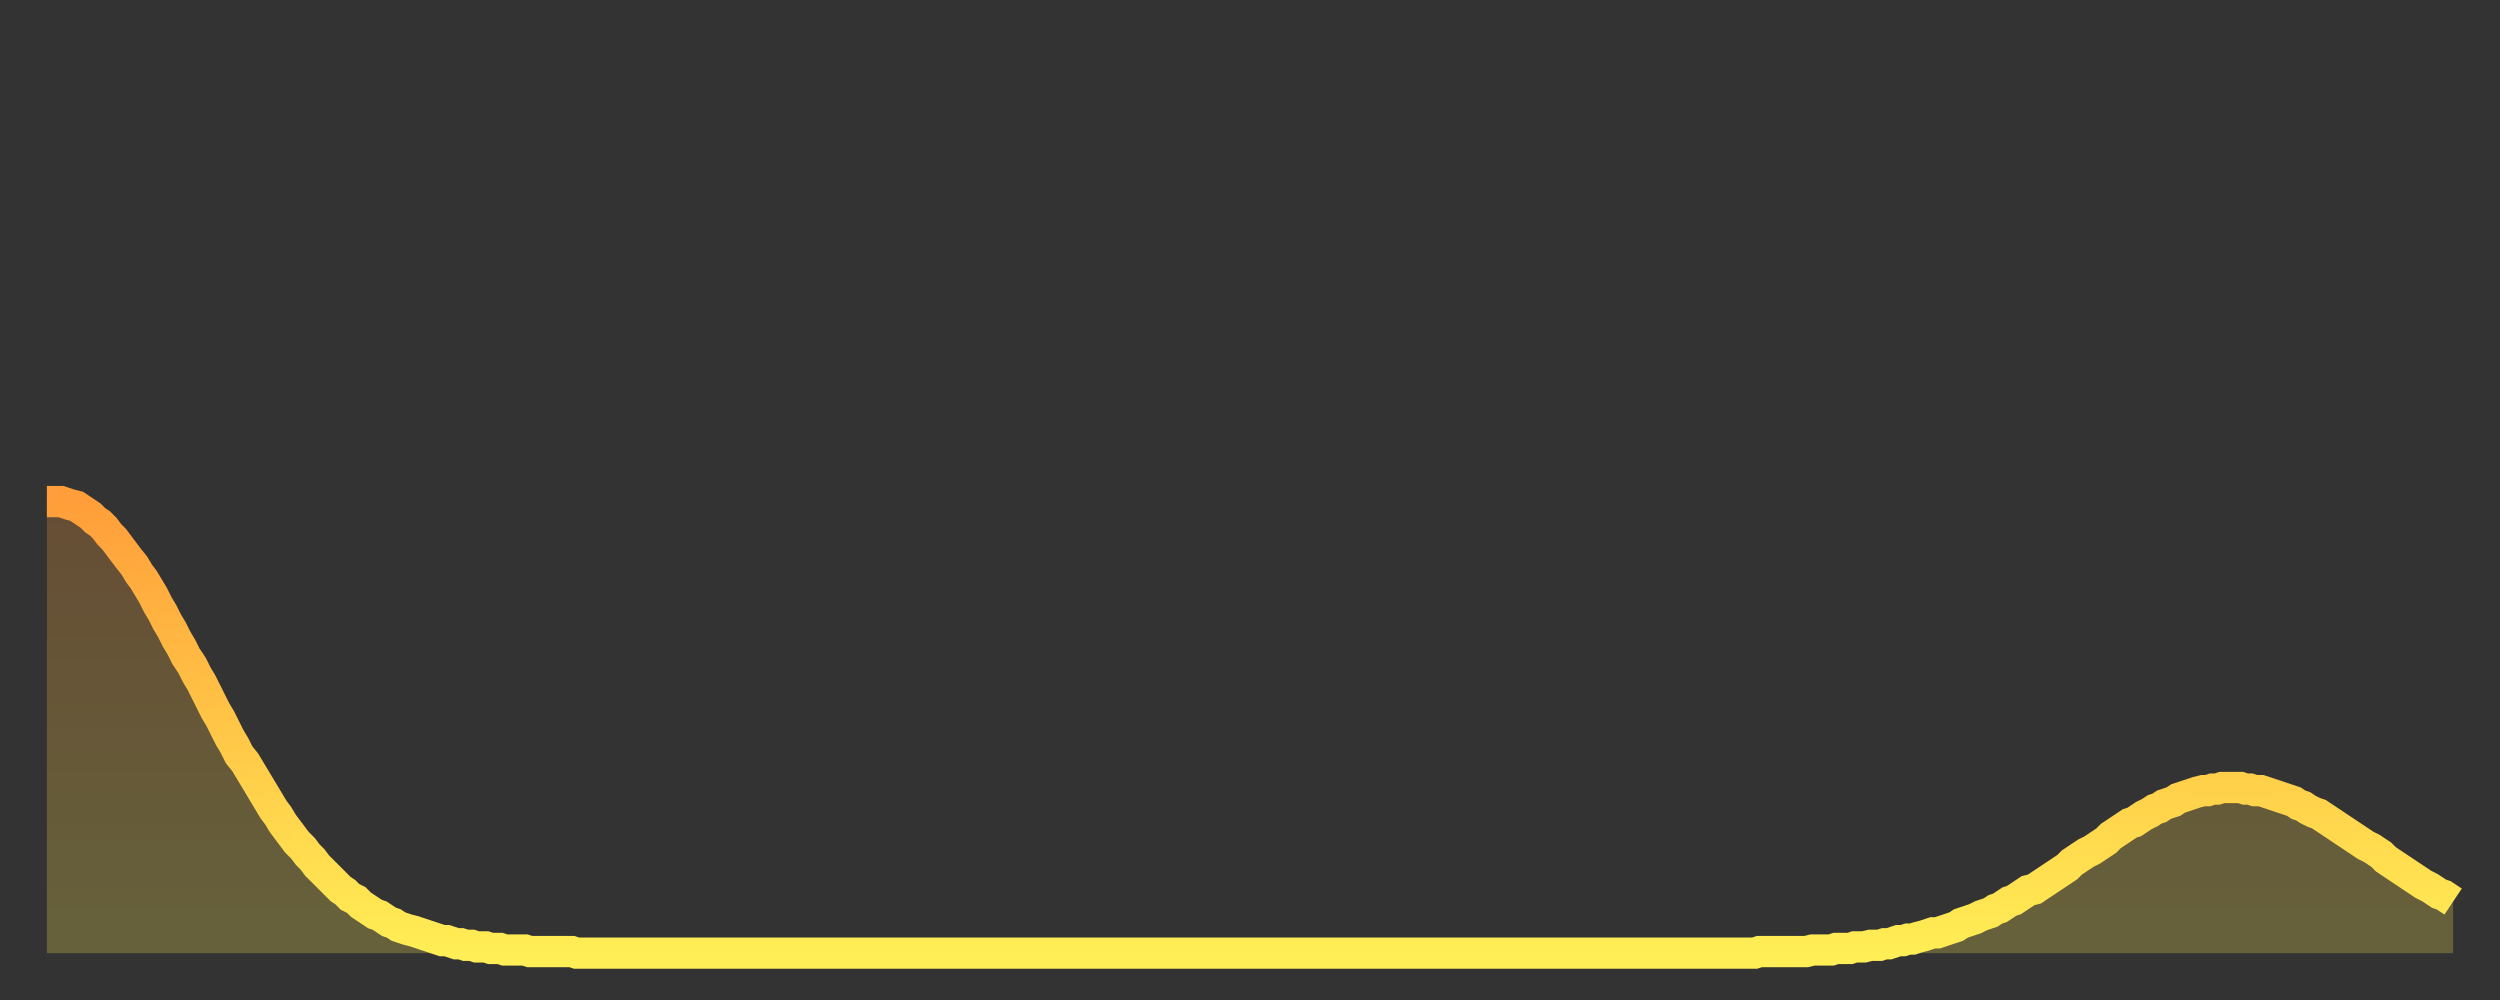
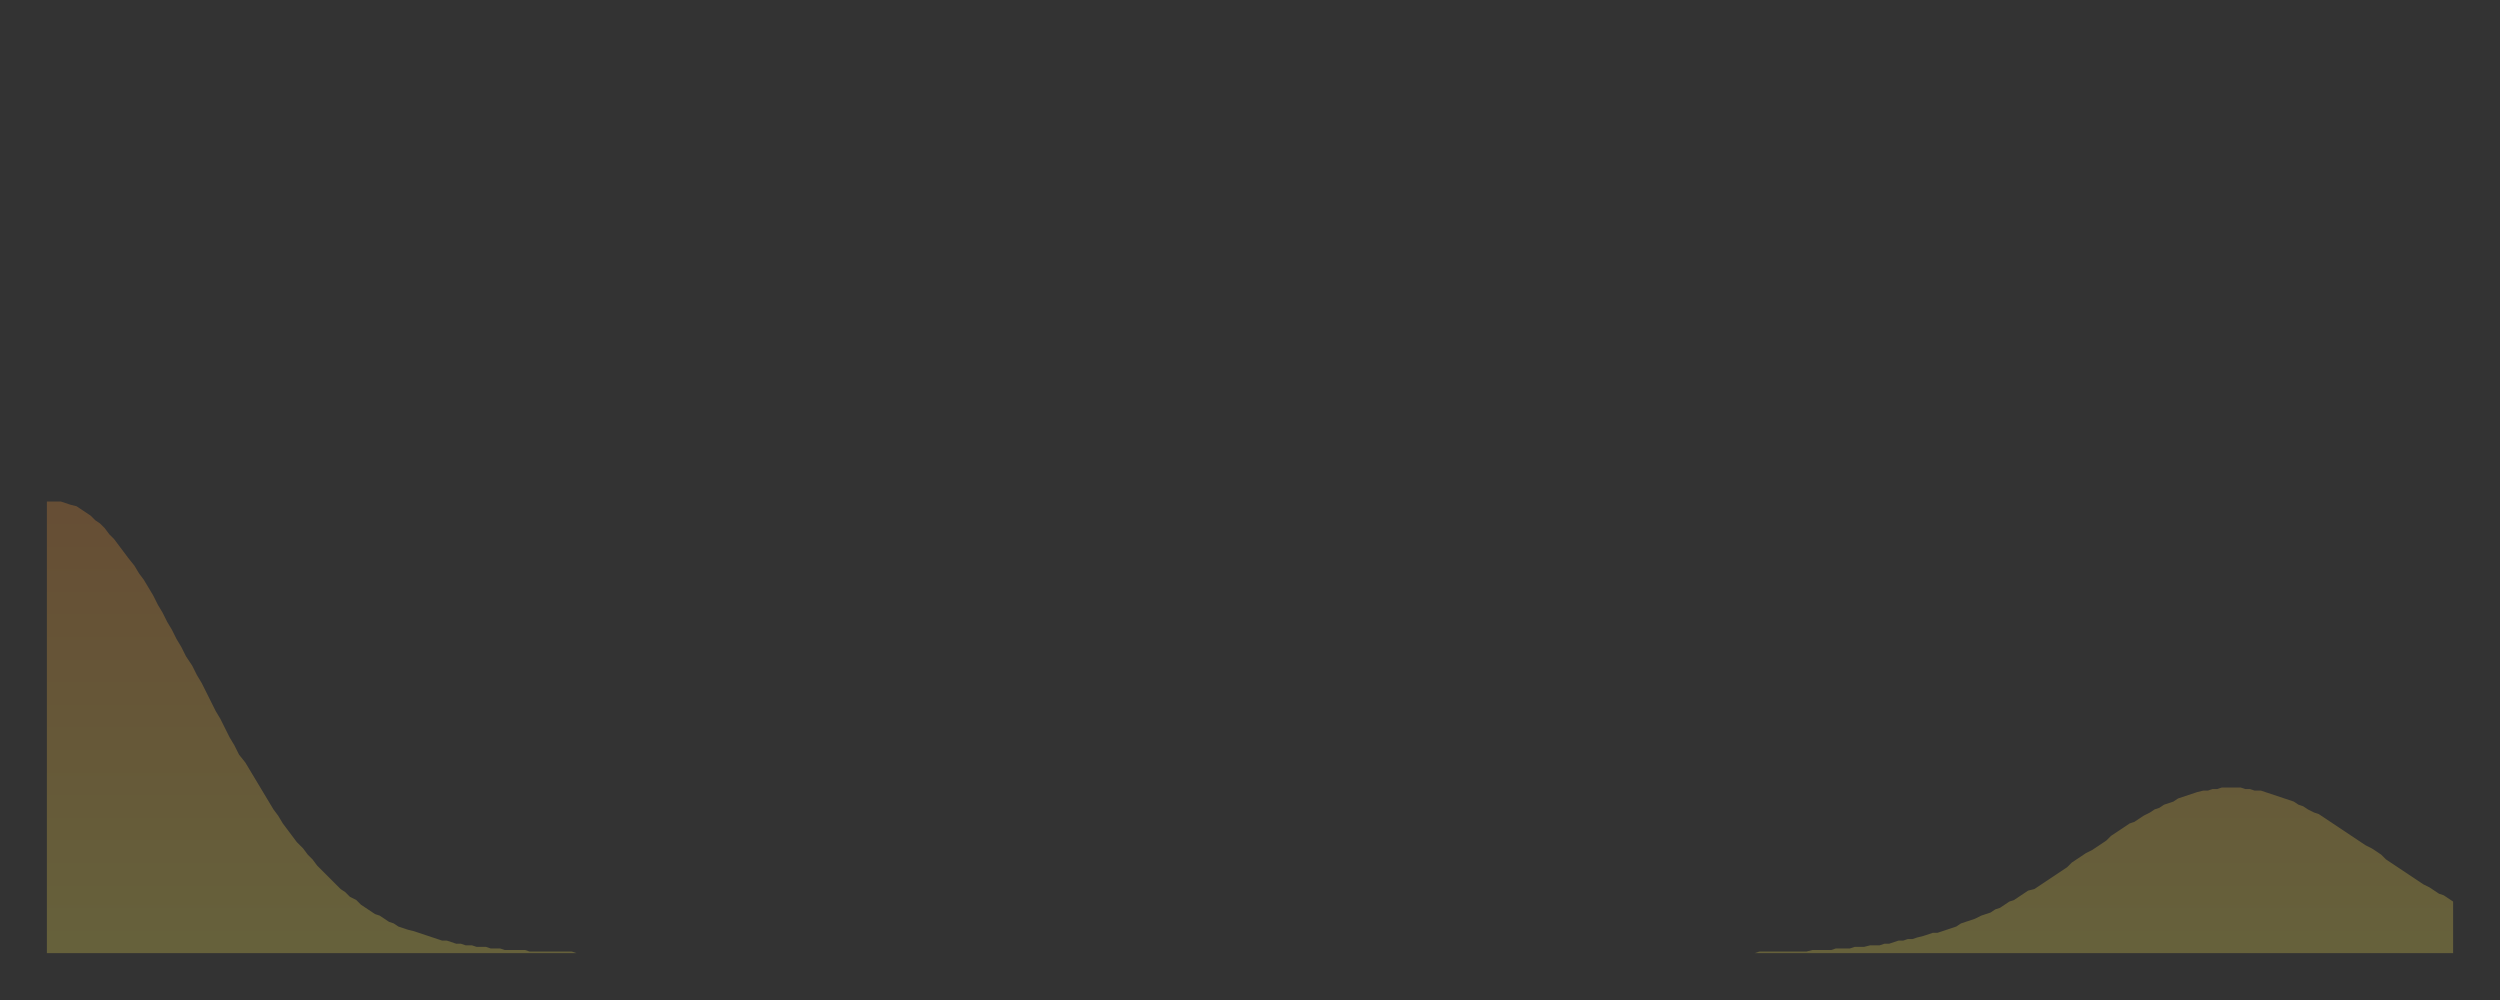
<svg xmlns="http://www.w3.org/2000/svg" baseProfile="full" height="64" version="1.1" width="160">
  <rect width="100%" height="100%" fill="#333333" stroke="none" />
  <defs>
    <linearGradient id="id1839512" x1="0" x2="0" y1="0" y2="1">
      <stop offset="0%" stop-color="#ff9e3a" />
      <stop offset="50%" stop-color="#ffc647" />
      <stop offset="100%" stop-color="#ffee55" />
    </linearGradient>
  </defs>
  <g transform="translate(3,3)">
    <g>
-       <path d="M 0.0 29.1 0.3 29.1 0.6 29.1 0.9 29.1 1.2 29.2 1.5 29.3 1.9 29.4 2.2 29.6 2.5 29.8 2.8 30.0 3.1 30.3 3.4 30.5 3.7 30.8 4.0 31.2 4.3 31.5 4.6 31.9 4.9 32.3 5.2 32.7 5.6 33.2 5.9 33.7 6.2 34.1 6.5 34.6 6.8 35.1 7.1 35.7 7.4 36.2 7.7 36.8 8.0 37.3 8.3 37.9 8.6 38.4 8.9 39.0 9.3 39.6 9.6 40.2 9.9 40.7 10.2 41.3 10.5 41.9 10.8 42.5 11.1 43.0 11.4 43.6 11.7 44.2 12.0 44.7 12.3 45.3 12.7 45.8 13.0 46.3 13.3 46.8 13.6 47.3 13.9 47.8 14.2 48.3 14.5 48.8 14.8 49.2 15.1 49.7 15.4 50.1 15.7 50.5 16.0 50.9 16.4 51.3 16.7 51.7 17.0 52.0 17.3 52.4 17.6 52.7 17.9 53.0 18.2 53.3 18.5 53.6 18.8 53.9 19.1 54.1 19.4 54.4 19.8 54.6 20.1 54.9 20.4 55.1 20.7 55.3 21.0 55.5 21.3 55.6 21.6 55.8 21.9 56.0 22.2 56.1 22.5 56.3 22.8 56.4 23.1 56.5 23.5 56.6 23.8 56.7 24.1 56.8 24.4 56.9 24.7 57.0 25.0 57.1 25.3 57.2 25.6 57.2 25.9 57.3 26.2 57.4 26.5 57.4 26.8 57.5 27.2 57.5 27.5 57.6 27.8 57.6 28.1 57.6 28.4 57.7 28.7 57.7 29.0 57.7 29.3 57.8 29.6 57.8 29.9 57.8 30.2 57.8 30.6 57.8 30.9 57.9 31.2 57.9 31.5 57.9 31.8 57.9 32.1 57.9 32.4 57.9 32.7 57.9 33.0 57.9 33.3 57.9 33.6 57.9 33.9 58.0 34.3 58.0 34.6 58.0 34.9 58.0 35.2 58.0 35.5 58.0 35.8 58.0 36.1 58.0 36.4 58.0 36.7 58.0 37.0 58.0 37.3 58.0 37.7 58.0 38.0 58.0 38.3 58.0 38.6 58.0 38.9 58.0 39.2 58.0 39.5 58.0 39.8 58.0 40.1 58.0 40.4 58.0 40.7 58.0 41.0 58.0 41.4 58.0 41.7 58.0 42.0 58.0 42.3 58.0 42.6 58.0 42.9 58.0 43.2 58.0 43.5 58.0 43.8 58.0 44.1 58.0 44.4 58.0 44.7 58.0 45.1 58.0 45.4 58.0 45.7 58.0 46.0 58.0 46.3 58.0 46.6 58.0 46.9 58.0 47.2 58.0 47.5 58.0 47.8 58.0 48.1 58.0 48.5 58.0 48.8 58.0 49.1 58.0 49.4 58.0 49.7 58.0 50.0 58.0 50.3 58.0 50.6 58.0 50.9 58.0 51.2 58.0 51.5 58.0 51.8 58.0 52.2 58.0 52.5 58.0 52.8 58.0 53.1 58.0 53.4 58.0 53.7 58.0 54.0 58.0 54.3 58.0 54.6 58.0 54.9 58.0 55.2 58.0 55.6 58.0 55.9 58.0 56.2 58.0 56.5 58.0 56.8 58.0 57.1 58.0 57.4 58.0 57.7 58.0 58.0 58.0 58.3 58.0 58.6 58.0 58.9 58.0 59.3 58.0 59.6 58.0 59.9 58.0 60.2 58.0 60.5 58.0 60.8 58.0 61.1 58.0 61.4 58.0 61.7 58.0 62.0 58.0 62.3 58.0 62.6 58.0 63.0 58.0 63.3 58.0 63.6 58.0 63.9 58.0 64.2 58.0 64.5 58.0 64.8 58.0 65.1 58.0 65.4 58.0 65.7 58.0 66.0 58.0 66.4 58.0 66.7 58.0 67.0 58.0 67.3 58.0 67.6 58.0 67.9 58.0 68.2 58.0 68.5 58.0 68.8 58.0 69.1 58.0 69.4 58.0 69.7 58.0 70.1 58.0 70.4 58.0 70.7 58.0 71.0 58.0 71.3 58.0 71.6 58.0 71.9 58.0 72.2 58.0 72.5 58.0 72.8 58.0 73.1 58.0 73.5 58.0 73.8 58.0 74.1 58.0 74.4 58.0 74.7 58.0 75.0 58.0 75.3 58.0 75.6 58.0 75.9 58.0 76.2 58.0 76.5 58.0 76.8 58.0 77.2 58.0 77.5 58.0 77.8 58.0 78.1 58.0 78.4 58.0 78.7 58.0 79.0 58.0 79.3 58.0 79.6 58.0 79.9 58.0 80.2 58.0 80.5 58.0 80.9 58.0 81.2 58.0 81.5 58.0 81.8 58.0 82.1 58.0 82.4 58.0 82.7 58.0 83.0 58.0 83.3 58.0 83.6 58.0 83.9 58.0 84.3 58.0 84.6 58.0 84.9 58.0 85.2 58.0 85.5 58.0 85.8 58.0 86.1 58.0 86.4 58.0 86.7 58.0 87.0 58.0 87.3 58.0 87.6 58.0 88.0 58.0 88.3 58.0 88.6 58.0 88.9 58.0 89.2 58.0 89.5 58.0 89.8 58.0 90.1 58.0 90.4 58.0 90.7 58.0 91.0 58.0 91.4 58.0 91.7 58.0 92.0 58.0 92.3 58.0 92.6 58.0 92.9 58.0 93.2 58.0 93.5 58.0 93.8 58.0 94.1 58.0 94.4 58.0 94.7 58.0 95.1 58.0 95.4 58.0 95.7 58.0 96.0 58.0 96.3 58.0 96.6 58.0 96.9 58.0 97.2 58.0 97.5 58.0 97.8 58.0 98.1 58.0 98.4 58.0 98.8 58.0 99.1 58.0 99.4 58.0 99.7 58.0 100.0 58.0 100.3 58.0 100.6 58.0 100.9 58.0 101.2 58.0 101.5 58.0 101.8 58.0 102.2 58.0 102.5 58.0 102.8 58.0 103.1 58.0 103.4 58.0 103.7 58.0 104.0 58.0 104.3 58.0 104.6 58.0 104.9 58.0 105.2 58.0 105.5 58.0 105.9 58.0 106.2 58.0 106.5 58.0 106.8 58.0 107.1 58.0 107.4 58.0 107.7 58.0 108.0 58.0 108.3 58.0 108.6 58.0 108.9 58.0 109.3 58.0 109.6 57.9 109.9 57.9 110.2 57.9 110.5 57.9 110.8 57.9 111.1 57.9 111.4 57.9 111.7 57.9 112.0 57.9 112.3 57.9 112.6 57.9 113.0 57.8 113.3 57.8 113.6 57.8 113.9 57.8 114.2 57.8 114.5 57.7 114.8 57.7 115.1 57.7 115.4 57.7 115.7 57.6 116.0 57.6 116.3 57.6 116.7 57.5 117.0 57.5 117.3 57.5 117.6 57.4 117.9 57.4 118.2 57.3 118.5 57.2 118.8 57.2 119.1 57.1 119.4 57.1 119.7 57.0 120.1 56.9 120.4 56.8 120.7 56.7 121.0 56.7 121.3 56.6 121.6 56.5 121.9 56.4 122.2 56.3 122.5 56.1 122.8 56.0 123.1 55.9 123.4 55.8 123.8 55.6 124.1 55.5 124.4 55.4 124.7 55.2 125.0 55.1 125.3 54.9 125.6 54.7 125.9 54.6 126.2 54.4 126.5 54.2 126.8 54.0 127.2 53.9 127.5 53.7 127.8 53.5 128.1 53.3 128.4 53.1 128.7 52.9 129.0 52.7 129.3 52.5 129.6 52.2 129.9 52.0 130.2 51.8 130.5 51.6 130.9 51.4 131.2 51.2 131.5 51.0 131.8 50.8 132.1 50.5 132.4 50.3 132.7 50.1 133.0 49.9 133.3 49.7 133.6 49.6 133.9 49.4 134.2 49.2 134.6 49.0 134.9 48.8 135.2 48.7 135.5 48.5 135.8 48.4 136.1 48.3 136.4 48.1 136.7 48.0 137.0 47.9 137.3 47.8 137.6 47.7 138.0 47.6 138.3 47.6 138.6 47.5 138.9 47.5 139.2 47.4 139.5 47.4 139.8 47.4 140.1 47.4 140.4 47.4 140.7 47.5 141.0 47.5 141.3 47.6 141.7 47.6 142.0 47.7 142.3 47.8 142.6 47.9 142.9 48.0 143.2 48.1 143.5 48.2 143.8 48.3 144.1 48.5 144.4 48.6 144.7 48.8 145.1 49.0 145.4 49.1 145.7 49.3 146.0 49.5 146.3 49.7 146.6 49.9 146.9 50.1 147.2 50.3 147.5 50.5 147.8 50.7 148.1 50.9 148.4 51.1 148.8 51.3 149.1 51.5 149.4 51.7 149.7 52.0 150.0 52.2 150.3 52.4 150.6 52.6 150.9 52.8 151.2 53.0 151.5 53.2 151.8 53.4 152.1 53.6 152.5 53.8 152.8 54.0 153.1 54.2 153.4 54.3 153.7 54.5 154.0 54.7" fill="none" id="graph-curve" opacity="1" stroke="url(#id1839512)" stroke-width="2" />
      <path d="M 0 58 L 0.0 29.1 0.3 29.1 0.6 29.1 0.9 29.1 1.2 29.2 1.5 29.3 1.9 29.4 2.2 29.6 2.5 29.8 2.8 30.0 3.1 30.3 3.4 30.5 3.7 30.8 4.0 31.2 4.3 31.5 4.6 31.9 4.9 32.3 5.2 32.7 5.6 33.2 5.9 33.7 6.2 34.1 6.5 34.6 6.8 35.1 7.1 35.7 7.4 36.2 7.7 36.8 8.0 37.3 8.3 37.9 8.6 38.4 8.9 39.0 9.3 39.6 9.6 40.2 9.9 40.7 10.2 41.3 10.5 41.9 10.8 42.5 11.1 43.0 11.4 43.6 11.7 44.2 12.0 44.7 12.3 45.3 12.7 45.8 13.0 46.3 13.3 46.8 13.6 47.3 13.9 47.8 14.2 48.3 14.5 48.8 14.8 49.2 15.1 49.7 15.4 50.1 15.7 50.5 16.0 50.9 16.4 51.3 16.7 51.7 17.0 52.0 17.3 52.4 17.6 52.7 17.9 53.0 18.2 53.3 18.5 53.6 18.8 53.9 19.1 54.1 19.4 54.4 19.8 54.6 20.1 54.9 20.4 55.1 20.7 55.3 21.0 55.5 21.3 55.6 21.6 55.8 21.9 56.0 22.2 56.1 22.5 56.3 22.8 56.4 23.1 56.5 23.5 56.6 23.8 56.7 24.1 56.8 24.4 56.9 24.7 57.0 25.0 57.1 25.3 57.2 25.6 57.2 25.9 57.3 26.2 57.4 26.5 57.4 26.8 57.5 27.2 57.5 27.5 57.6 27.8 57.6 28.1 57.6 28.4 57.7 28.7 57.7 29.0 57.7 29.3 57.8 29.6 57.8 29.9 57.8 30.2 57.8 30.6 57.8 30.9 57.9 31.2 57.9 31.5 57.9 31.8 57.9 32.1 57.9 32.4 57.9 32.7 57.9 33.0 57.9 33.3 57.9 33.6 57.9 33.9 58.0 34.3 58.0 34.6 58.0 34.9 58.0 35.2 58.0 35.5 58.0 35.8 58.0 36.1 58.0 36.4 58.0 36.7 58.0 37.0 58.0 37.3 58.0 37.7 58.0 38.0 58.0 38.3 58.0 38.6 58.0 38.9 58.0 39.2 58.0 39.5 58.0 39.8 58.0 40.1 58.0 40.4 58.0 40.7 58.0 41.0 58.0 41.4 58.0 41.7 58.0 42.0 58.0 42.3 58.0 42.6 58.0 42.9 58.0 43.2 58.0 43.5 58.0 43.8 58.0 44.1 58.0 44.4 58.0 44.7 58.0 45.1 58.0 45.4 58.0 45.7 58.0 46.0 58.0 46.3 58.0 46.6 58.0 46.9 58.0 47.2 58.0 47.5 58.0 47.8 58.0 48.1 58.0 48.5 58.0 48.8 58.0 49.1 58.0 49.4 58.0 49.7 58.0 50.0 58.0 50.3 58.0 50.6 58.0 50.9 58.0 51.2 58.0 51.5 58.0 51.8 58.0 52.2 58.0 52.5 58.0 52.8 58.0 53.1 58.0 53.4 58.0 53.7 58.0 54.0 58.0 54.3 58.0 54.6 58.0 54.9 58.0 55.2 58.0 55.6 58.0 55.9 58.0 56.2 58.0 56.5 58.0 56.8 58.0 57.1 58.0 57.4 58.0 57.7 58.0 58.0 58.0 58.3 58.0 58.6 58.0 58.9 58.0 59.3 58.0 59.6 58.0 59.9 58.0 60.2 58.0 60.5 58.0 60.8 58.0 61.1 58.0 61.4 58.0 61.7 58.0 62.0 58.0 62.3 58.0 62.6 58.0 63.0 58.0 63.3 58.0 63.6 58.0 63.9 58.0 64.2 58.0 64.5 58.0 64.8 58.0 65.1 58.0 65.4 58.0 65.7 58.0 66.0 58.0 66.4 58.0 66.7 58.0 67.0 58.0 67.3 58.0 67.6 58.0 67.9 58.0 68.2 58.0 68.5 58.0 68.8 58.0 69.1 58.0 69.4 58.0 69.7 58.0 70.1 58.0 70.4 58.0 70.7 58.0 71.0 58.0 71.3 58.0 71.6 58.0 71.9 58.0 72.2 58.0 72.5 58.0 72.8 58.0 73.1 58.0 73.5 58.0 73.8 58.0 74.1 58.0 74.4 58.0 74.7 58.0 75.0 58.0 75.3 58.0 75.6 58.0 75.9 58.0 76.2 58.0 76.5 58.0 76.8 58.0 77.2 58.0 77.5 58.0 77.8 58.0 78.1 58.0 78.4 58.0 78.7 58.0 79.0 58.0 79.3 58.0 79.6 58.0 79.9 58.0 80.2 58.0 80.5 58.0 80.9 58.0 81.2 58.0 81.5 58.0 81.8 58.0 82.1 58.0 82.4 58.0 82.7 58.0 83.0 58.0 83.3 58.0 83.6 58.0 83.9 58.0 84.3 58.0 84.6 58.0 84.9 58.0 85.2 58.0 85.5 58.0 85.8 58.0 86.1 58.0 86.4 58.0 86.7 58.0 87.0 58.0 87.3 58.0 87.6 58.0 88.0 58.0 88.3 58.0 88.6 58.0 88.9 58.0 89.2 58.0 89.5 58.0 89.8 58.0 90.1 58.0 90.4 58.0 90.7 58.0 91.0 58.0 91.4 58.0 91.7 58.0 92.0 58.0 92.3 58.0 92.6 58.0 92.9 58.0 93.2 58.0 93.5 58.0 93.8 58.0 94.1 58.0 94.4 58.0 94.7 58.0 95.1 58.0 95.4 58.0 95.7 58.0 96.0 58.0 96.3 58.0 96.6 58.0 96.9 58.0 97.2 58.0 97.5 58.0 97.8 58.0 98.1 58.0 98.4 58.0 98.8 58.0 99.1 58.0 99.4 58.0 99.7 58.0 100.0 58.0 100.3 58.0 100.6 58.0 100.9 58.0 101.2 58.0 101.5 58.0 101.8 58.0 102.2 58.0 102.5 58.0 102.8 58.0 103.1 58.0 103.4 58.0 103.7 58.0 104.0 58.0 104.3 58.0 104.6 58.0 104.9 58.0 105.2 58.0 105.5 58.0 105.9 58.0 106.2 58.0 106.5 58.0 106.8 58.0 107.1 58.0 107.4 58.0 107.7 58.0 108.0 58.0 108.3 58.0 108.6 58.0 108.9 58.0 109.3 58.0 109.6 57.9 109.9 57.9 110.2 57.9 110.5 57.9 110.8 57.9 111.1 57.9 111.4 57.9 111.7 57.9 112.0 57.9 112.3 57.9 112.6 57.9 113.0 57.8 113.3 57.8 113.6 57.8 113.9 57.8 114.2 57.8 114.5 57.7 114.8 57.7 115.1 57.7 115.4 57.7 115.7 57.6 116.0 57.6 116.3 57.6 116.7 57.5 117.0 57.5 117.3 57.5 117.6 57.4 117.9 57.4 118.2 57.3 118.5 57.2 118.8 57.2 119.1 57.1 119.4 57.1 119.7 57.0 120.1 56.9 120.4 56.8 120.7 56.7 121.0 56.7 121.3 56.6 121.6 56.5 121.9 56.4 122.2 56.3 122.5 56.1 122.8 56.0 123.1 55.9 123.4 55.8 123.8 55.6 124.1 55.5 124.4 55.4 124.7 55.2 125.0 55.1 125.3 54.9 125.6 54.7 125.9 54.6 126.2 54.4 126.5 54.2 126.8 54.0 127.2 53.9 127.5 53.7 127.8 53.5 128.1 53.3 128.4 53.1 128.7 52.9 129.0 52.7 129.3 52.5 129.6 52.2 129.9 52.0 130.2 51.8 130.5 51.6 130.9 51.4 131.2 51.2 131.5 51.0 131.8 50.8 132.1 50.5 132.4 50.3 132.7 50.1 133.0 49.9 133.3 49.7 133.6 49.6 133.9 49.4 134.2 49.2 134.6 49.0 134.9 48.8 135.2 48.7 135.5 48.5 135.8 48.4 136.1 48.3 136.4 48.1 136.7 48.0 137.0 47.9 137.3 47.8 137.6 47.7 138.0 47.6 138.3 47.6 138.6 47.5 138.9 47.5 139.2 47.4 139.5 47.4 139.8 47.4 140.1 47.4 140.4 47.4 140.7 47.5 141.0 47.5 141.3 47.6 141.7 47.6 142.0 47.7 142.3 47.8 142.6 47.9 142.9 48.0 143.2 48.1 143.5 48.2 143.8 48.3 144.1 48.5 144.4 48.6 144.7 48.8 145.1 49.0 145.4 49.1 145.7 49.3 146.0 49.5 146.3 49.7 146.6 49.9 146.9 50.1 147.2 50.3 147.5 50.5 147.8 50.7 148.1 50.9 148.4 51.1 148.8 51.3 149.1 51.5 149.4 51.7 149.7 52.0 150.0 52.2 150.3 52.4 150.6 52.6 150.9 52.8 151.2 53.0 151.5 53.2 151.8 53.4 152.1 53.6 152.5 53.8 152.8 54.0 153.1 54.2 153.4 54.3 153.7 54.5 154.0 54.7 154 58" fill="url(#id1839512)" fill-opacity=".25" id="graph-shadow" />
    </g>
  </g>
</svg>